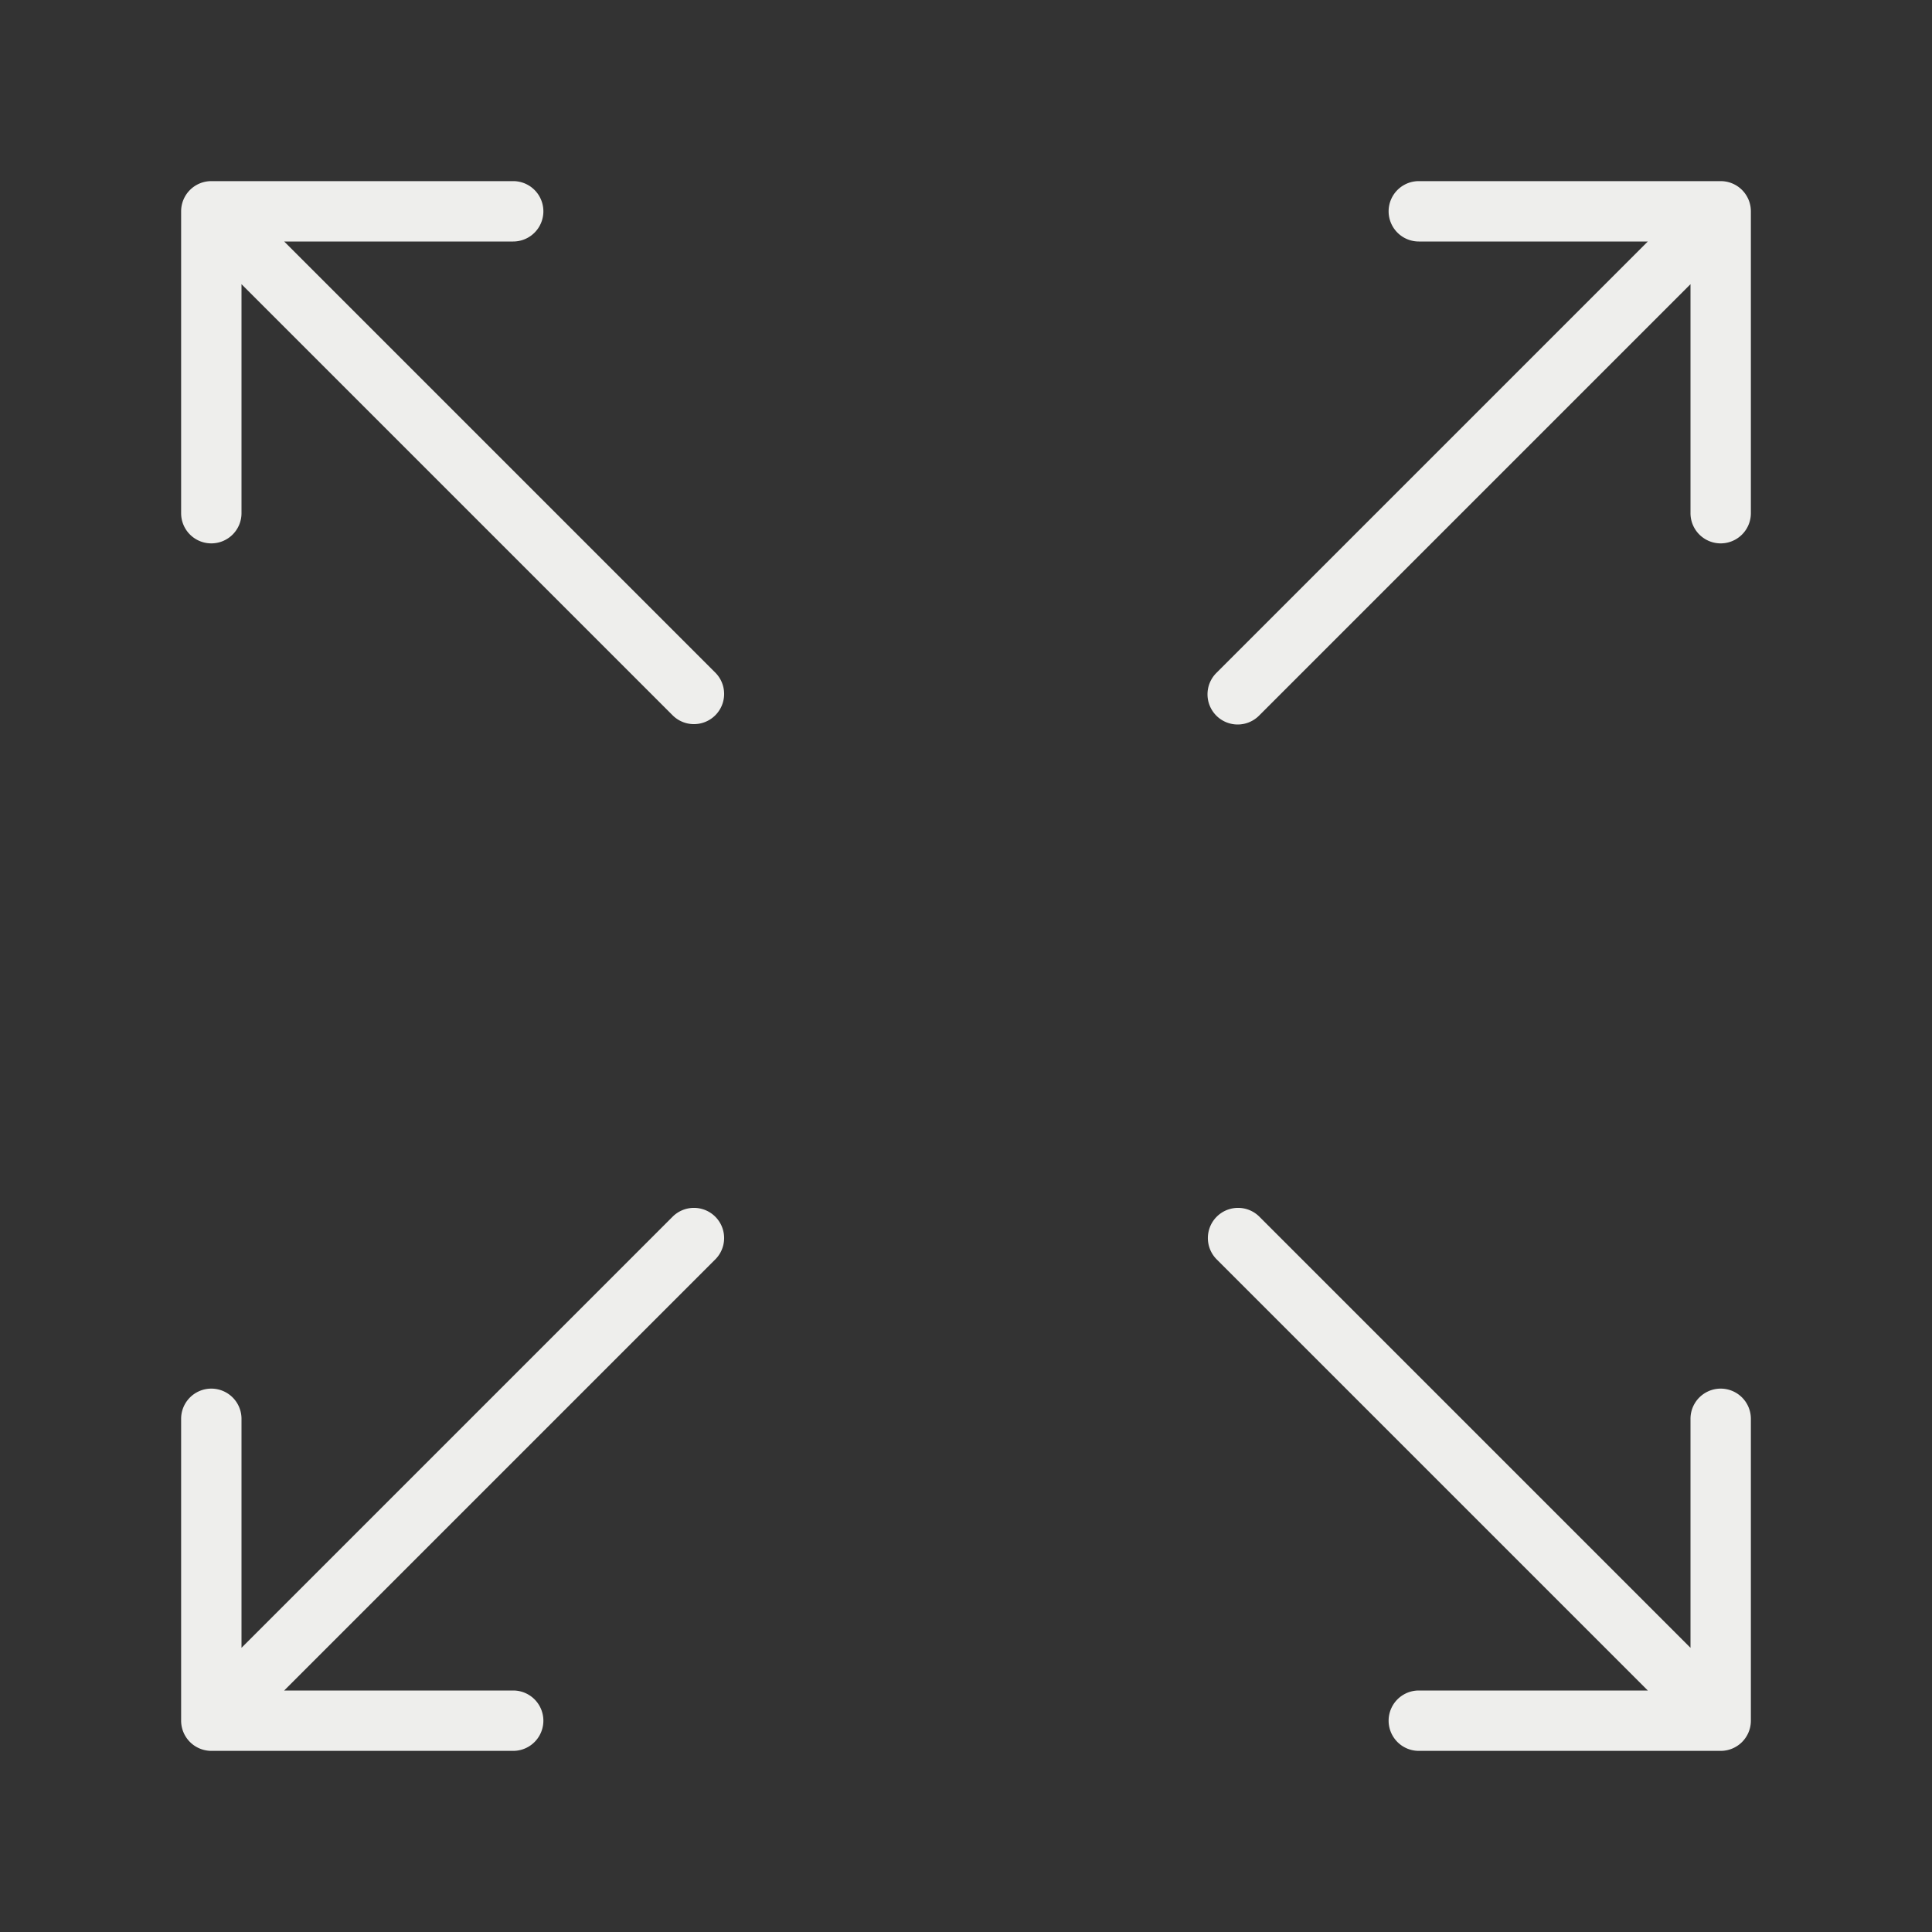
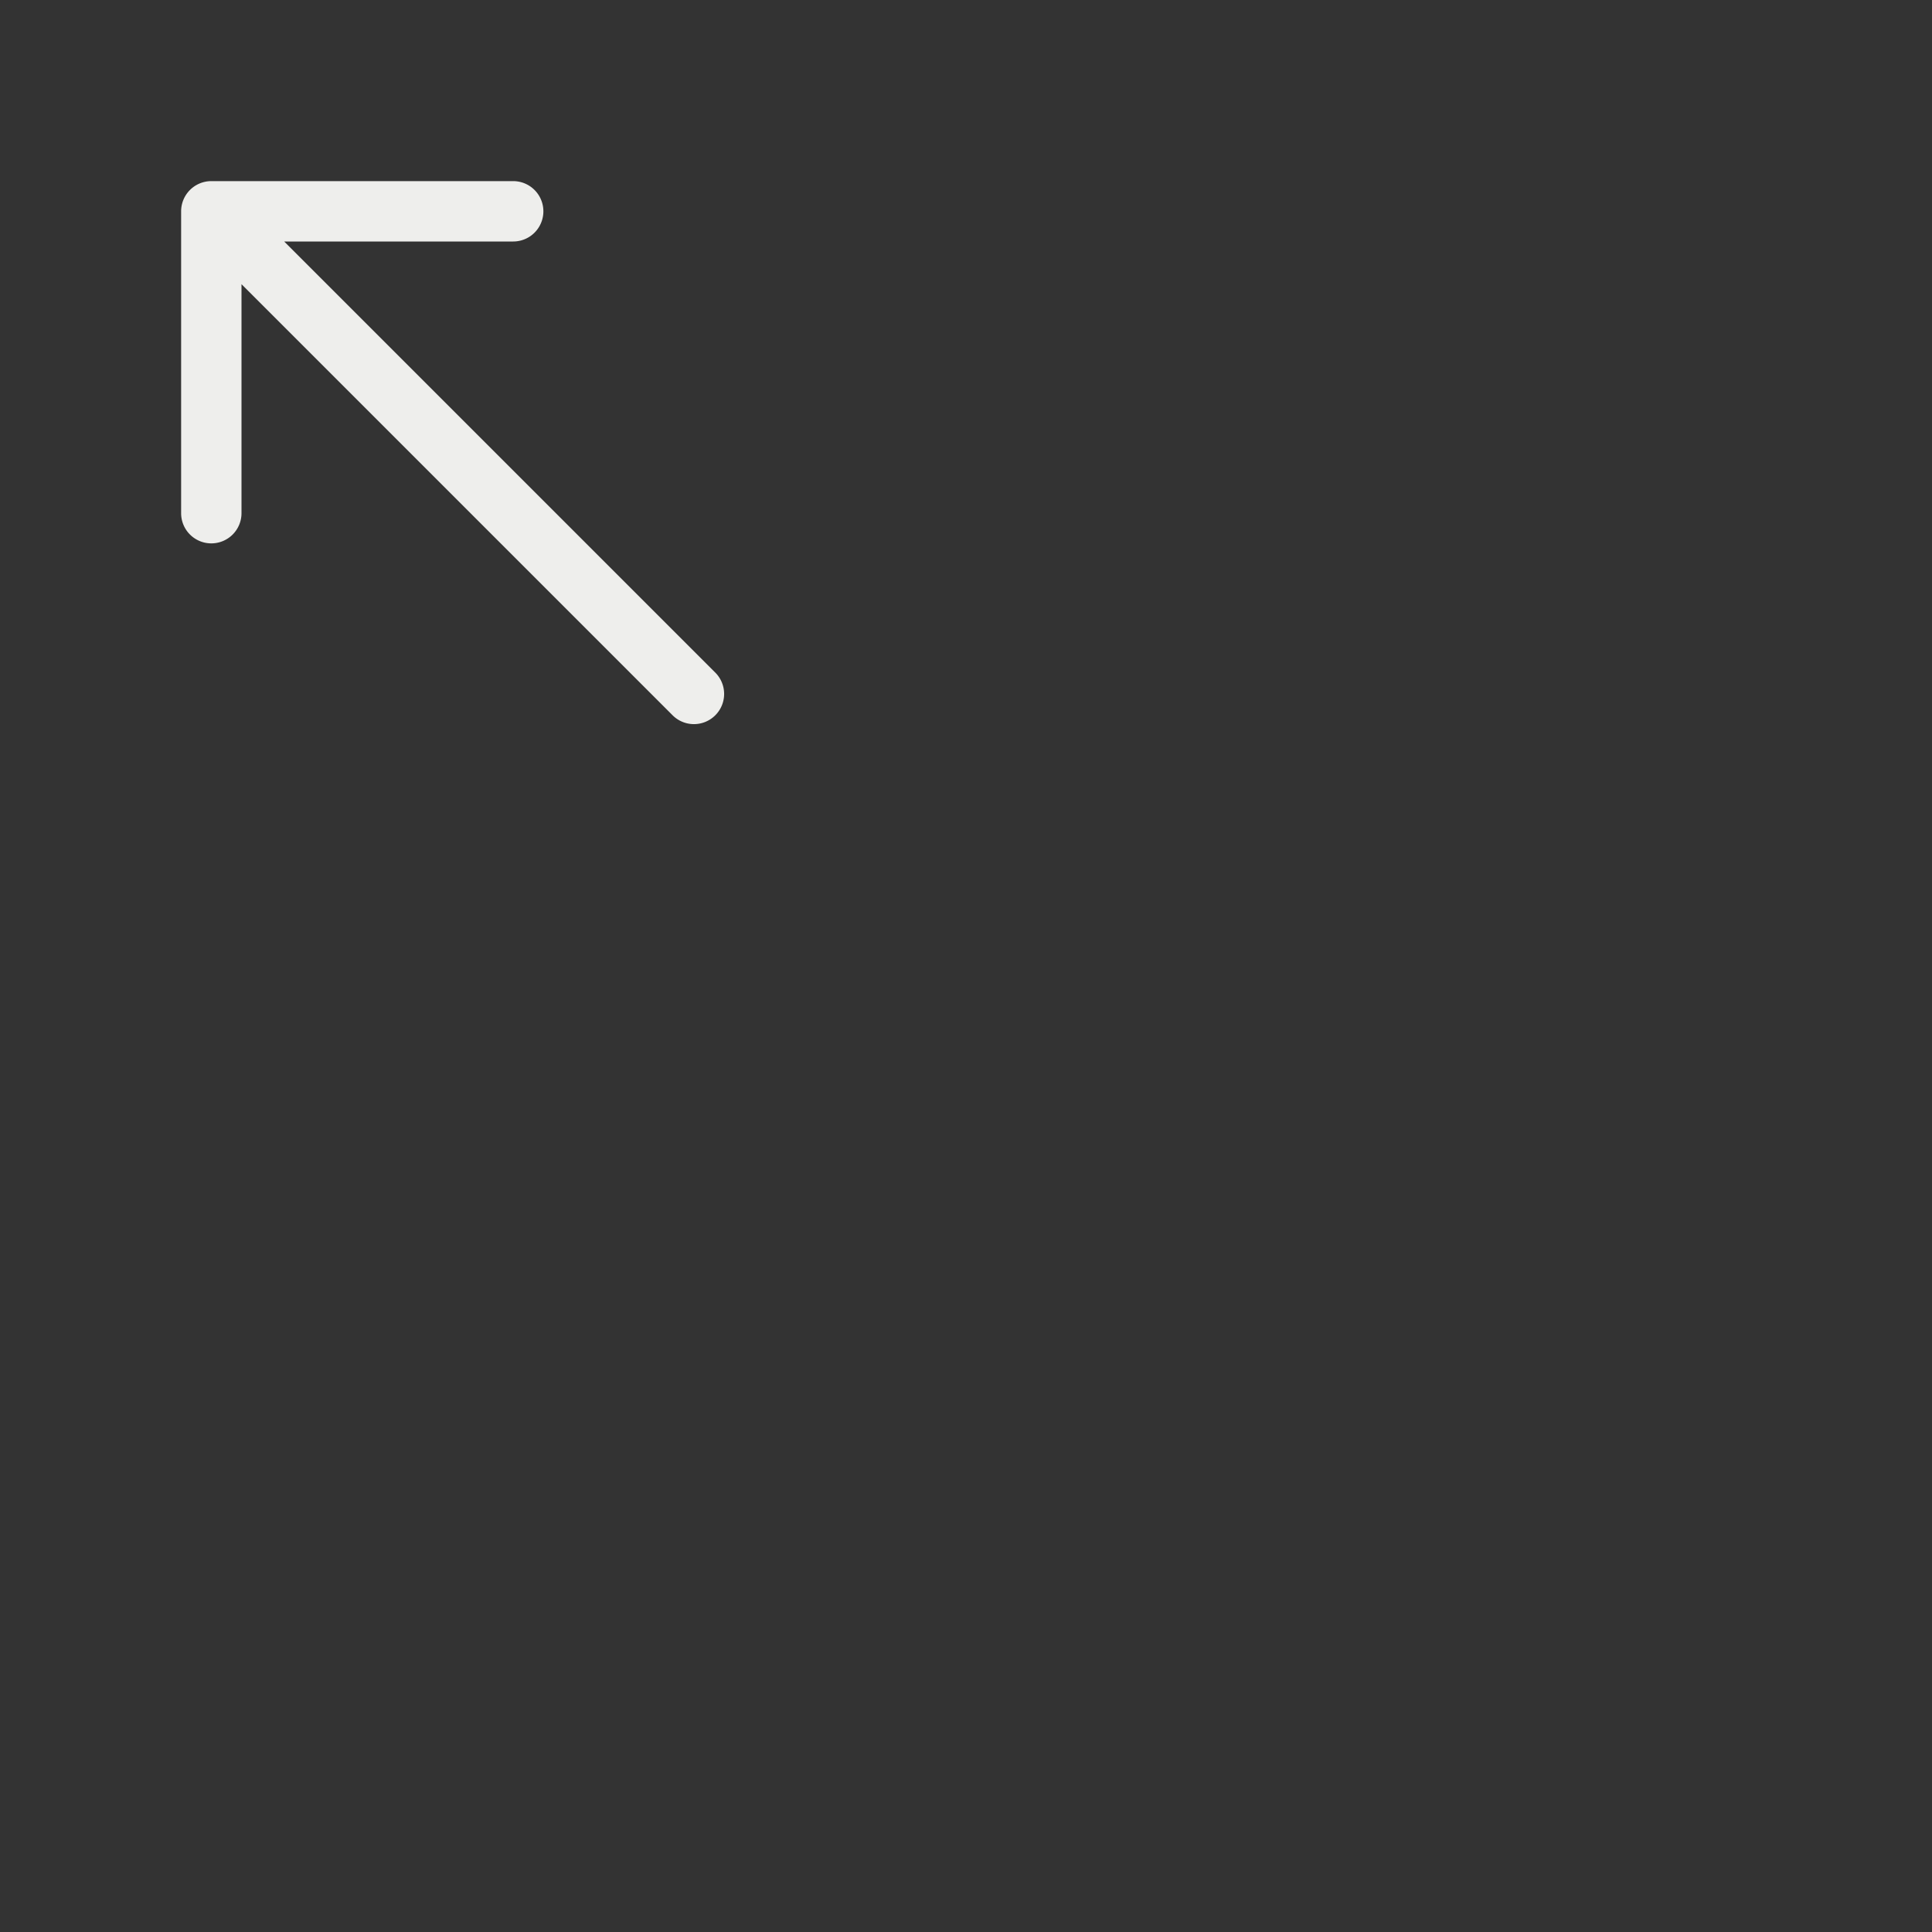
<svg xmlns="http://www.w3.org/2000/svg" xmlns:ns1="http://sodipodi.sourceforge.net/DTD/sodipodi-0.dtd" xmlns:ns2="http://www.inkscape.org/namespaces/inkscape" id="Maximize" viewBox="0 0 64 64" width="512" height="512" version="1.1" ns1:docname="enlarge.svg" ns2:version="0.92.1 r15371">
  <rect x="0" y="0" width="64" height="64" fill="#333333" stroke="none" />
  <defs id="defs19" />
  <ns1:namedview pagecolor="#ffffff" bordercolor="#666666" borderopacity="1" objecttolerance="10" gridtolerance="10" guidetolerance="10" ns2:pageopacity="0" ns2:pageshadow="2" ns2:window-width="2560" ns2:window-height="1346" id="namedview17" showgrid="false" ns2:zoom="1.0443115" ns2:cx="-54.42163" ns2:cy="188.98645" ns2:window-x="-11" ns2:window-y="-11" ns2:window-maximized="1" ns2:current-layer="Maximize" />
  <path d="M7,18a1,1,0,0,0,1-1V9.414L22.293,23.707a1,1,0,0,0,1.414-1.414L9.414,8H17a1,1,0,0,0,0-2H7A1,1,0,0,0,6,7V17A1,1,0,0,0,7,18Z" id="path4" style="fill:#eeeeec" />
-   <path d="M41,24a1,1,0,0,0,.707-.293L56,9.414V17a1,1,0,0,0,2,0V7a1,1,0,0,0-1-1H47a1,1,0,0,0,0,2h7.586L40.293,22.293A1,1,0,0,0,41,24Z" id="path6" style="fill:#eeeeec" />
-   <path d="M54.586,56H47a1,1,0,0,0,0,2H57a1,1,0,0,0,1-1V47a1,1,0,0,0-2,0v7.586L41.707,40.293a1,1,0,0,0-1.414,1.414Z" id="path8" style="fill:#eeeeec" />
-   <path d="M6.618,57.923A1.01,1.01,0,0,0,7,58H17a1,1,0,0,0,0-2H9.414L23.707,41.707a1,1,0,0,0-1.414-1.414L8,54.586V47a1,1,0,0,0-2,0V57a1,1,0,0,0,.618.923Z" id="path10" style="fill:#eeeeec" />
</svg>